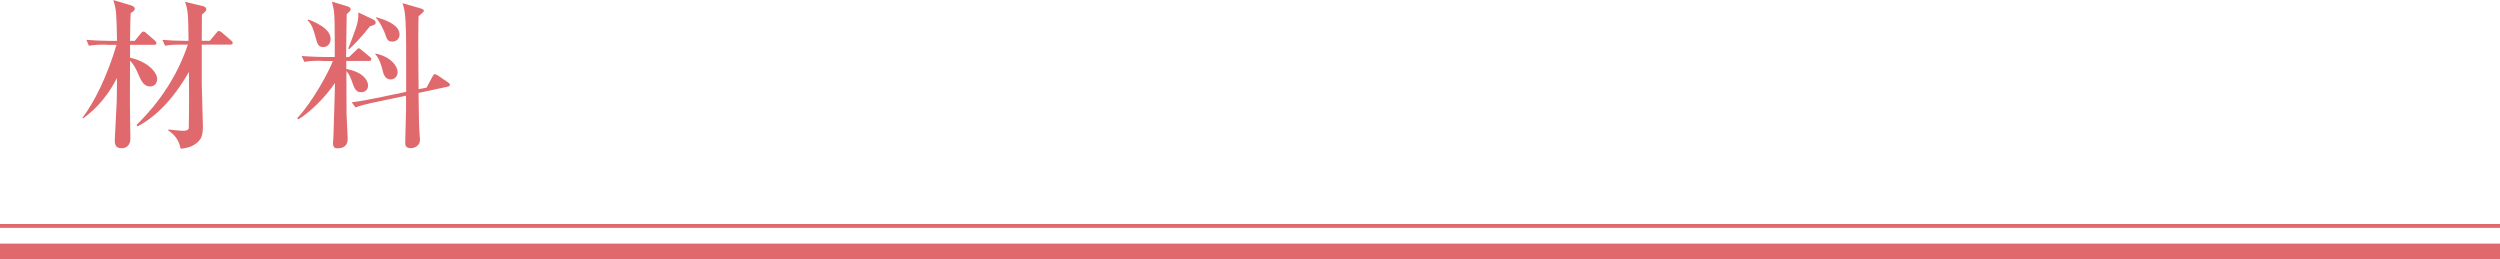
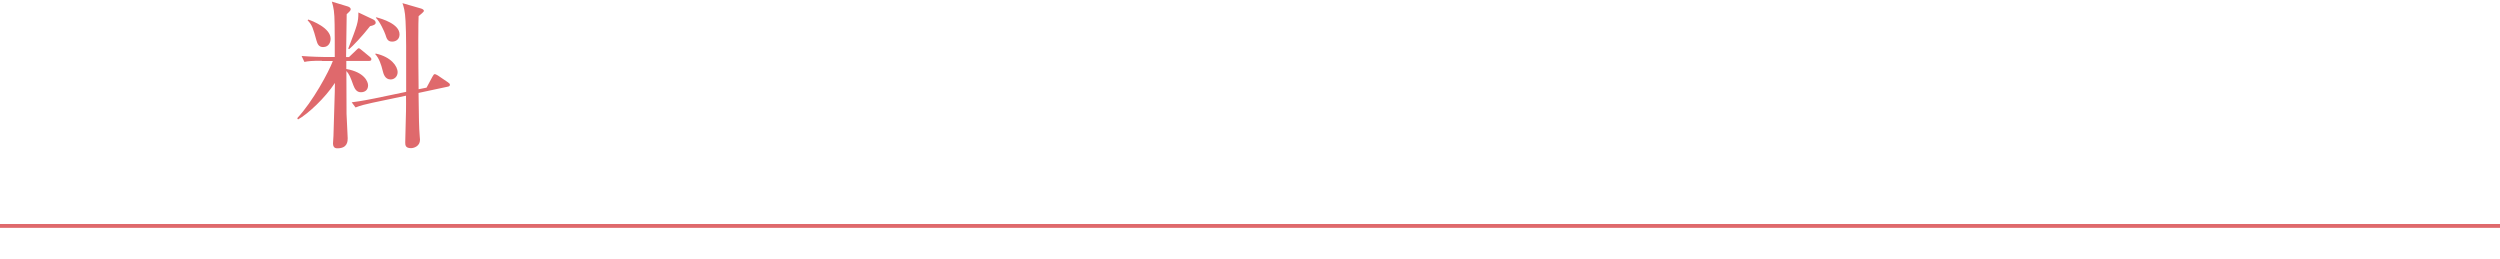
<svg xmlns="http://www.w3.org/2000/svg" id="_レイヤー_2" viewBox="0 0 325 33.67">
  <defs>
    <style>.cls-1{fill:#df696c;}.cls-2{stroke-width:2px;}.cls-2,.cls-3{fill:none;stroke:#df696c;stroke-miterlimit:10;}.cls-3{stroke-width:.5px;}</style>
  </defs>
  <g id="SP_Default_375px_Outline">
    <g id="_材料のコピー">
      <g>
        <g>
-           <path class="cls-1" d="M13.82,5.8c-1.28,0-1.74,.06-2.26,.15l-.33-.77c.98,.08,1.99,.13,2.97,.13h1.01c-.06-3.48-.08-4.08-.48-5.3l2.26,.67c.29,.08,.54,.25,.54,.44,0,.21-.19,.38-.54,.57-.06,.92-.08,3.1-.08,3.62h.61l.78-.96c.12-.15,.23-.25,.34-.25,.13,0,.27,.1,.38,.21l1.11,.96c.12,.11,.21,.21,.21,.34,0,.19-.17,.21-.31,.21h-3.12v1.68c2.35,.52,3.52,1.93,3.52,2.76,0,.48-.29,.98-.9,.98-.82,0-1.17-.69-1.57-1.63-.23-.57-.57-1.24-1.05-1.72-.02,.88-.02,5.3-.02,5.47,0,1.11,.06,4.33,.06,4.67,0,.73-.42,1.24-1.11,1.24-.78,0-.92-.4-.92-1.07,0-.17,.25-4.69,.25-4.94,.02-.5,.04-2.66,.04-3.12-1.65,3.18-3.54,4.61-4.42,5.26l-.08-.08c1.63-2.14,3.25-5.51,4.44-9.49h-1.3Zm3.92,10.45c1.26-1.24,4.8-4.8,6.68-10.45h-.69c-1.3,0-1.74,.04-2.26,.15l-.36-.77c.98,.08,1.99,.13,3,.13h.4c-.04-3.39-.06-3.98-.46-5.07l2.2,.52c.38,.08,.57,.21,.57,.46,0,.19-.21,.4-.57,.67,0,.52-.02,2.93-.02,3.41h1.05l.86-1.03c.15-.17,.21-.25,.31-.25,.08,0,.21,.06,.4,.21l1.19,1.03c.11,.08,.21,.17,.21,.31,0,.19-.17,.23-.31,.23h-3.71v5.17c0,.86,.15,4.84,.15,5.47,0,.84-.11,1.38-.44,1.78-.59,.69-1.32,1.01-2.45,1.11-.21-.82-.44-1.57-1.61-2.37v-.13c.54,.06,1.44,.17,1.97,.17,.44,0,.67-.13,.69-.38,.02-.29,.04-3.46,.04-4s-.02-2.47-.02-3.27c-2.16,3.77-4.52,5.97-6.7,7.08l-.11-.19Z" />
          <path class="cls-1" d="M41.83,7.9c-1.28,0-1.74,.04-2.26,.15l-.36-.77c1.28,.1,2.76,.13,2.99,.13h1.32c0-.67,0-3.62-.02-4.23-.02-1.68-.12-2.14-.36-2.97l2.07,.63c.13,.04,.38,.15,.38,.36s-.27,.4-.52,.65c0,.88-.08,4.77-.08,5.57h.38l.92-.88c.11-.1,.27-.27,.31-.27,.11,0,.21,.06,.4,.23l1.07,.88c.1,.08,.21,.19,.21,.31,0,.21-.17,.23-.31,.23h-2.95v1.05c2.41,.42,2.83,1.7,2.83,2.12,0,.61-.4,.9-.94,.9s-.79-.42-.98-.92c-.38-1.07-.52-1.4-.9-1.84,0,.52,.02,5.42,.02,5.57,.02,.5,.15,3.04,.15,3.16,0,.36,0,1.32-1.32,1.32-.17,0-.59,0-.59-.63,0-.17,.06-.84,.06-.98,.06-2.01,.17-5.36,.17-5.7,0-.27,.02-.92,.02-1.19-1.28,1.97-3.54,4.06-4.8,4.75l-.1-.17c2.03-2.16,4.12-6.05,4.63-7.43h-1.42Zm-1.76-5.36c.52,.17,2.91,1.09,2.91,2.49,0,.4-.19,1.09-.98,1.09-.54,0-.73-.38-.86-.86-.44-1.57-.54-1.99-1.15-2.62l.08-.1Zm8.46,0c.23,.1,.31,.29,.31,.42,0,.23-.33,.36-.73,.44-1.01,1.3-2.24,2.58-2.72,2.99l-.12-.06c1.19-3.1,1.32-3.43,1.32-4.71l1.95,.92Zm6.93,8.84l.75-1.4c.17-.29,.19-.34,.33-.34,.08,0,.31,.13,.38,.17l1.3,.88c.19,.13,.27,.21,.27,.34,0,.15-.15,.21-.25,.23l-3.83,.82c.04,3.31,.06,4.44,.15,5.57,.02,.23,.04,.42,.04,.52,0,.84-.8,1.09-1.17,1.09-.75,0-.75-.42-.75-.77,0-.63,.1-3.48,.1-4.06,0-.52,.02-1.47,0-1.99l-4.38,.92c-.98,.21-1.55,.36-2.18,.61l-.5-.67c.44-.06,1.34-.17,2.95-.5l4.13-.86c0-5.49,.02-7.35-.08-9.21-.06-1.34-.25-1.88-.4-2.32l2.39,.69c.23,.06,.4,.19,.4,.31s-.36,.42-.69,.69c-.02,.57-.04,1.09-.04,2.99,0,2.41,.02,4.94,.04,6.51l1.05-.21Zm-6.62-4.42c2.01,.44,2.85,1.65,2.85,2.43,0,.57-.44,.94-.9,.94-.77,0-.94-.75-1.05-1.17-.17-.73-.48-1.63-.96-2.12l.06-.08Zm.08-4.71c.73,.19,3.02,.86,3.02,2.22,0,.65-.48,.94-.96,.94-.59,0-.71-.38-.88-.92-.13-.38-.71-1.68-1.24-2.18l.06-.06Z" />
        </g>
        <g>
-           <line class="cls-2" x1="325" y1="32.67" y2="32.67" />
          <line class="cls-3" x1="325" y1="29.37" y2="29.37" />
        </g>
      </g>
    </g>
  </g>
</svg>